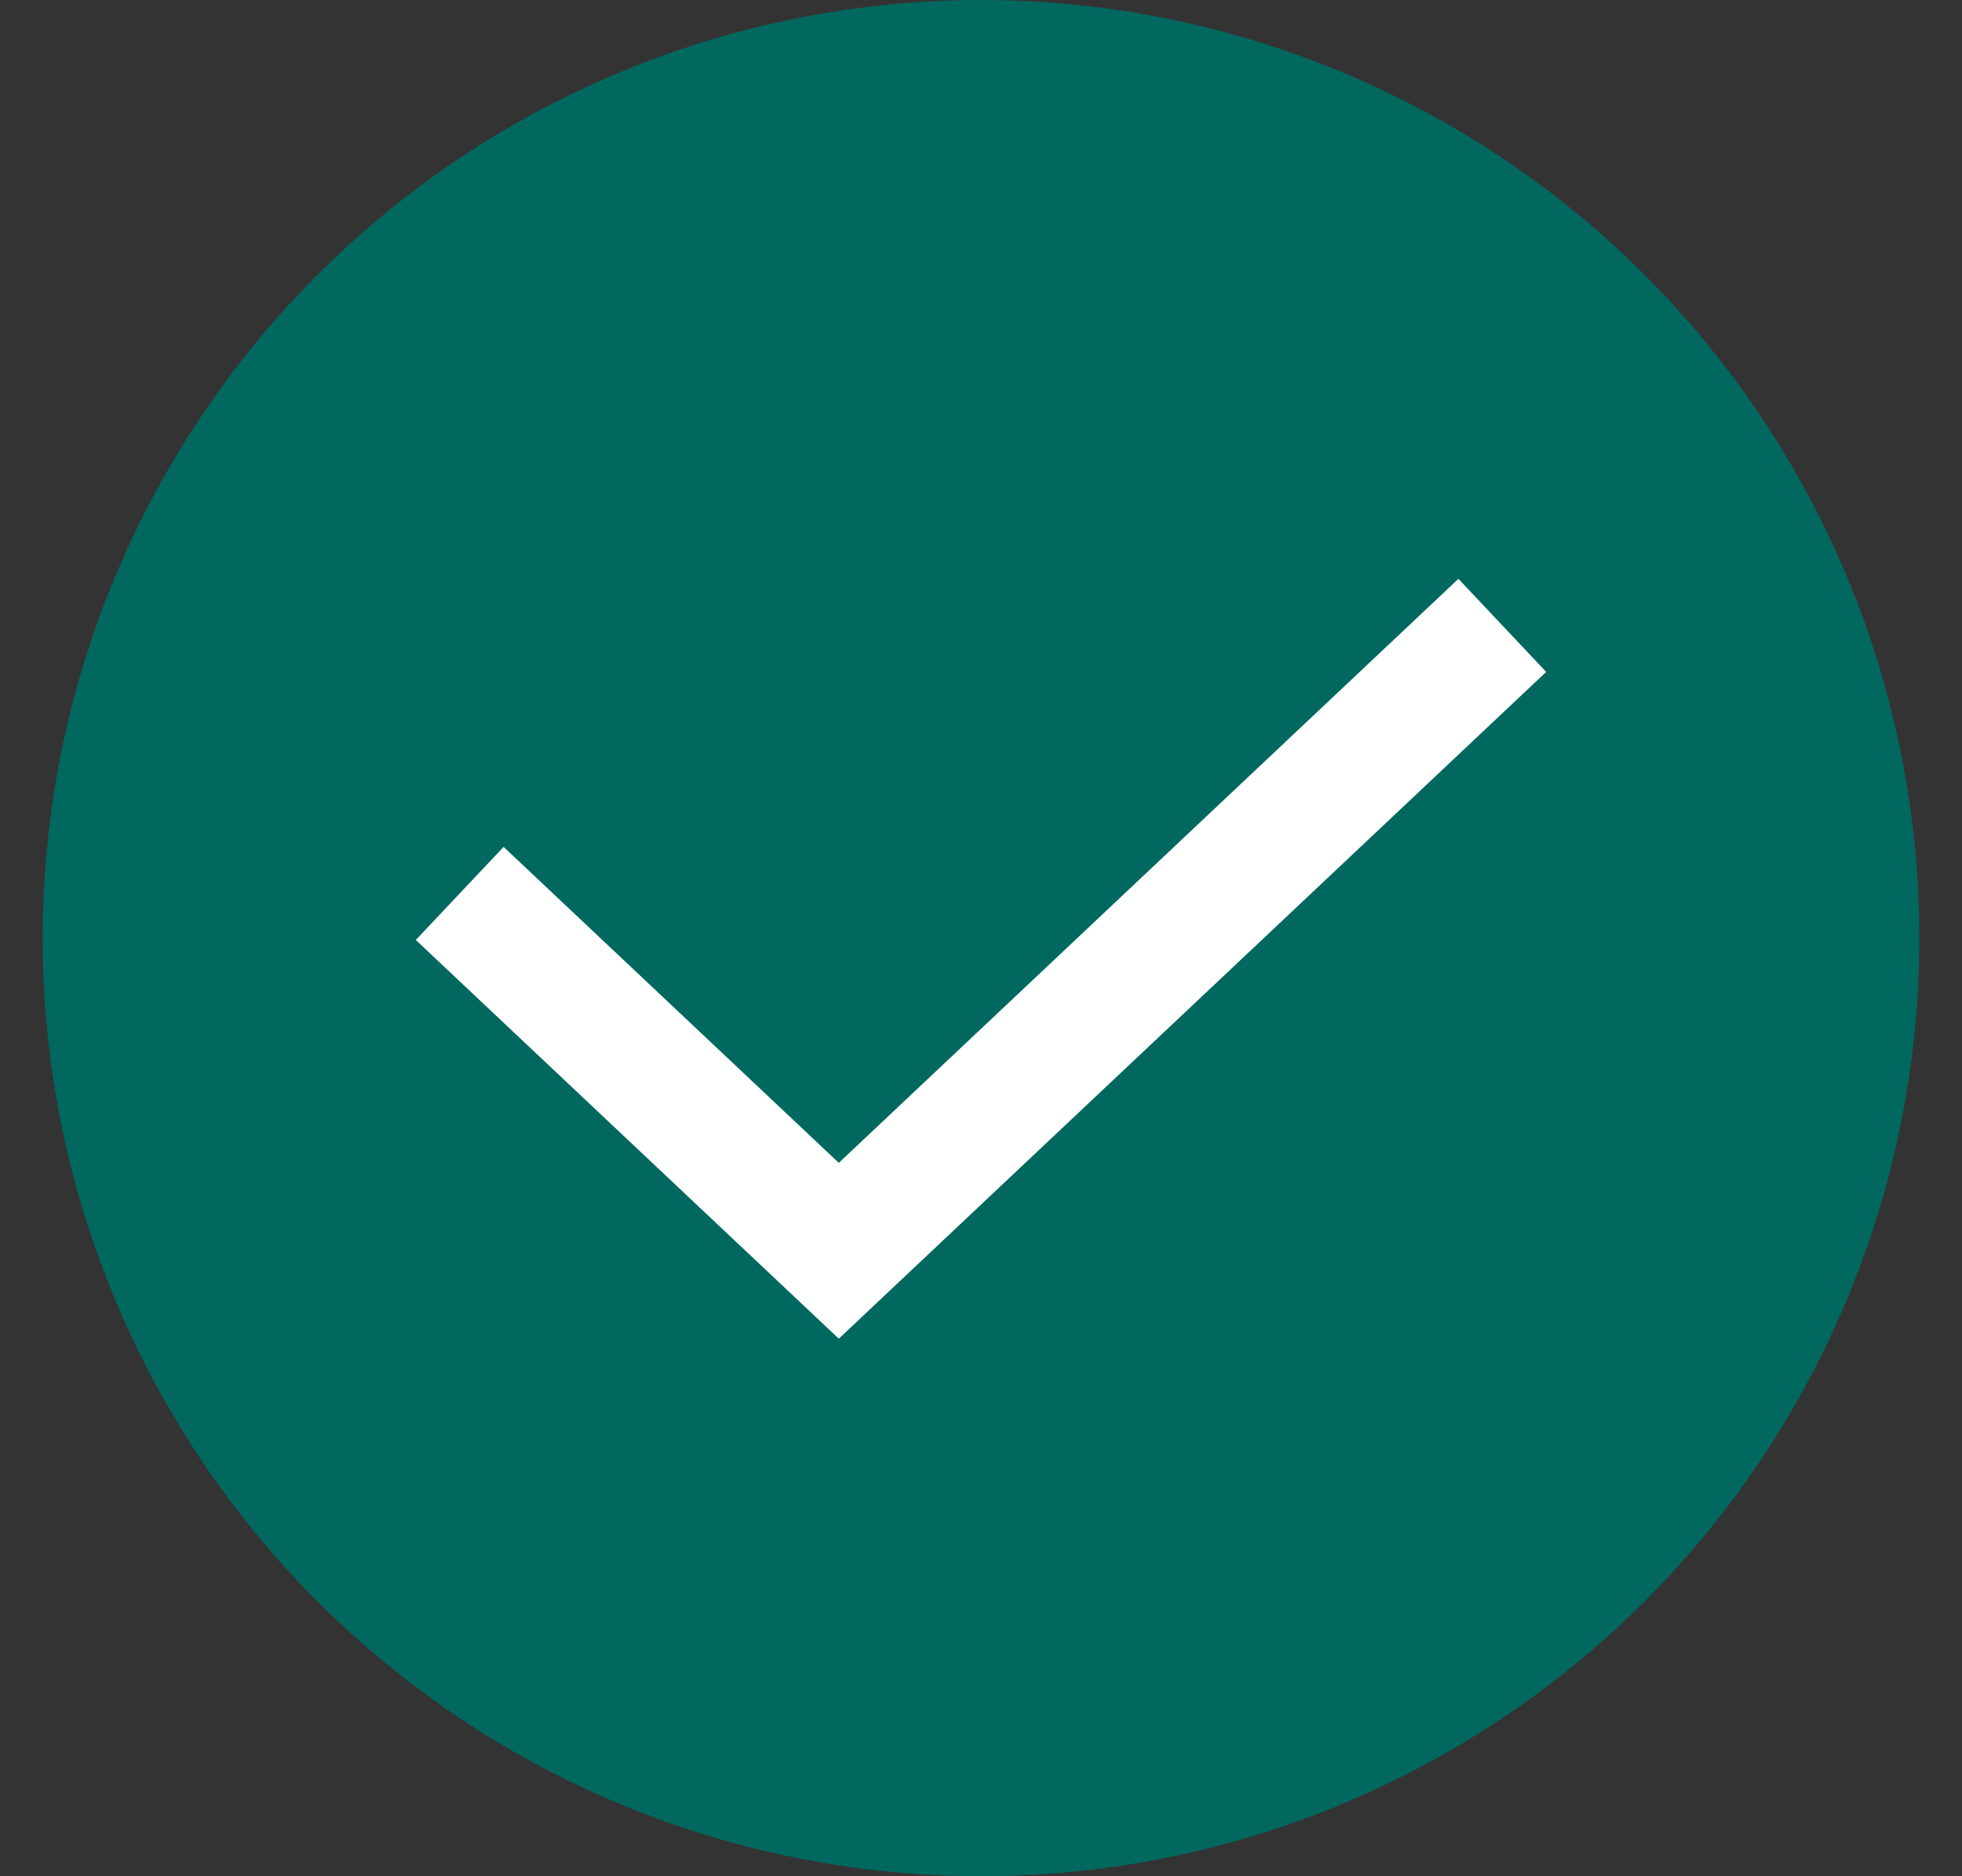
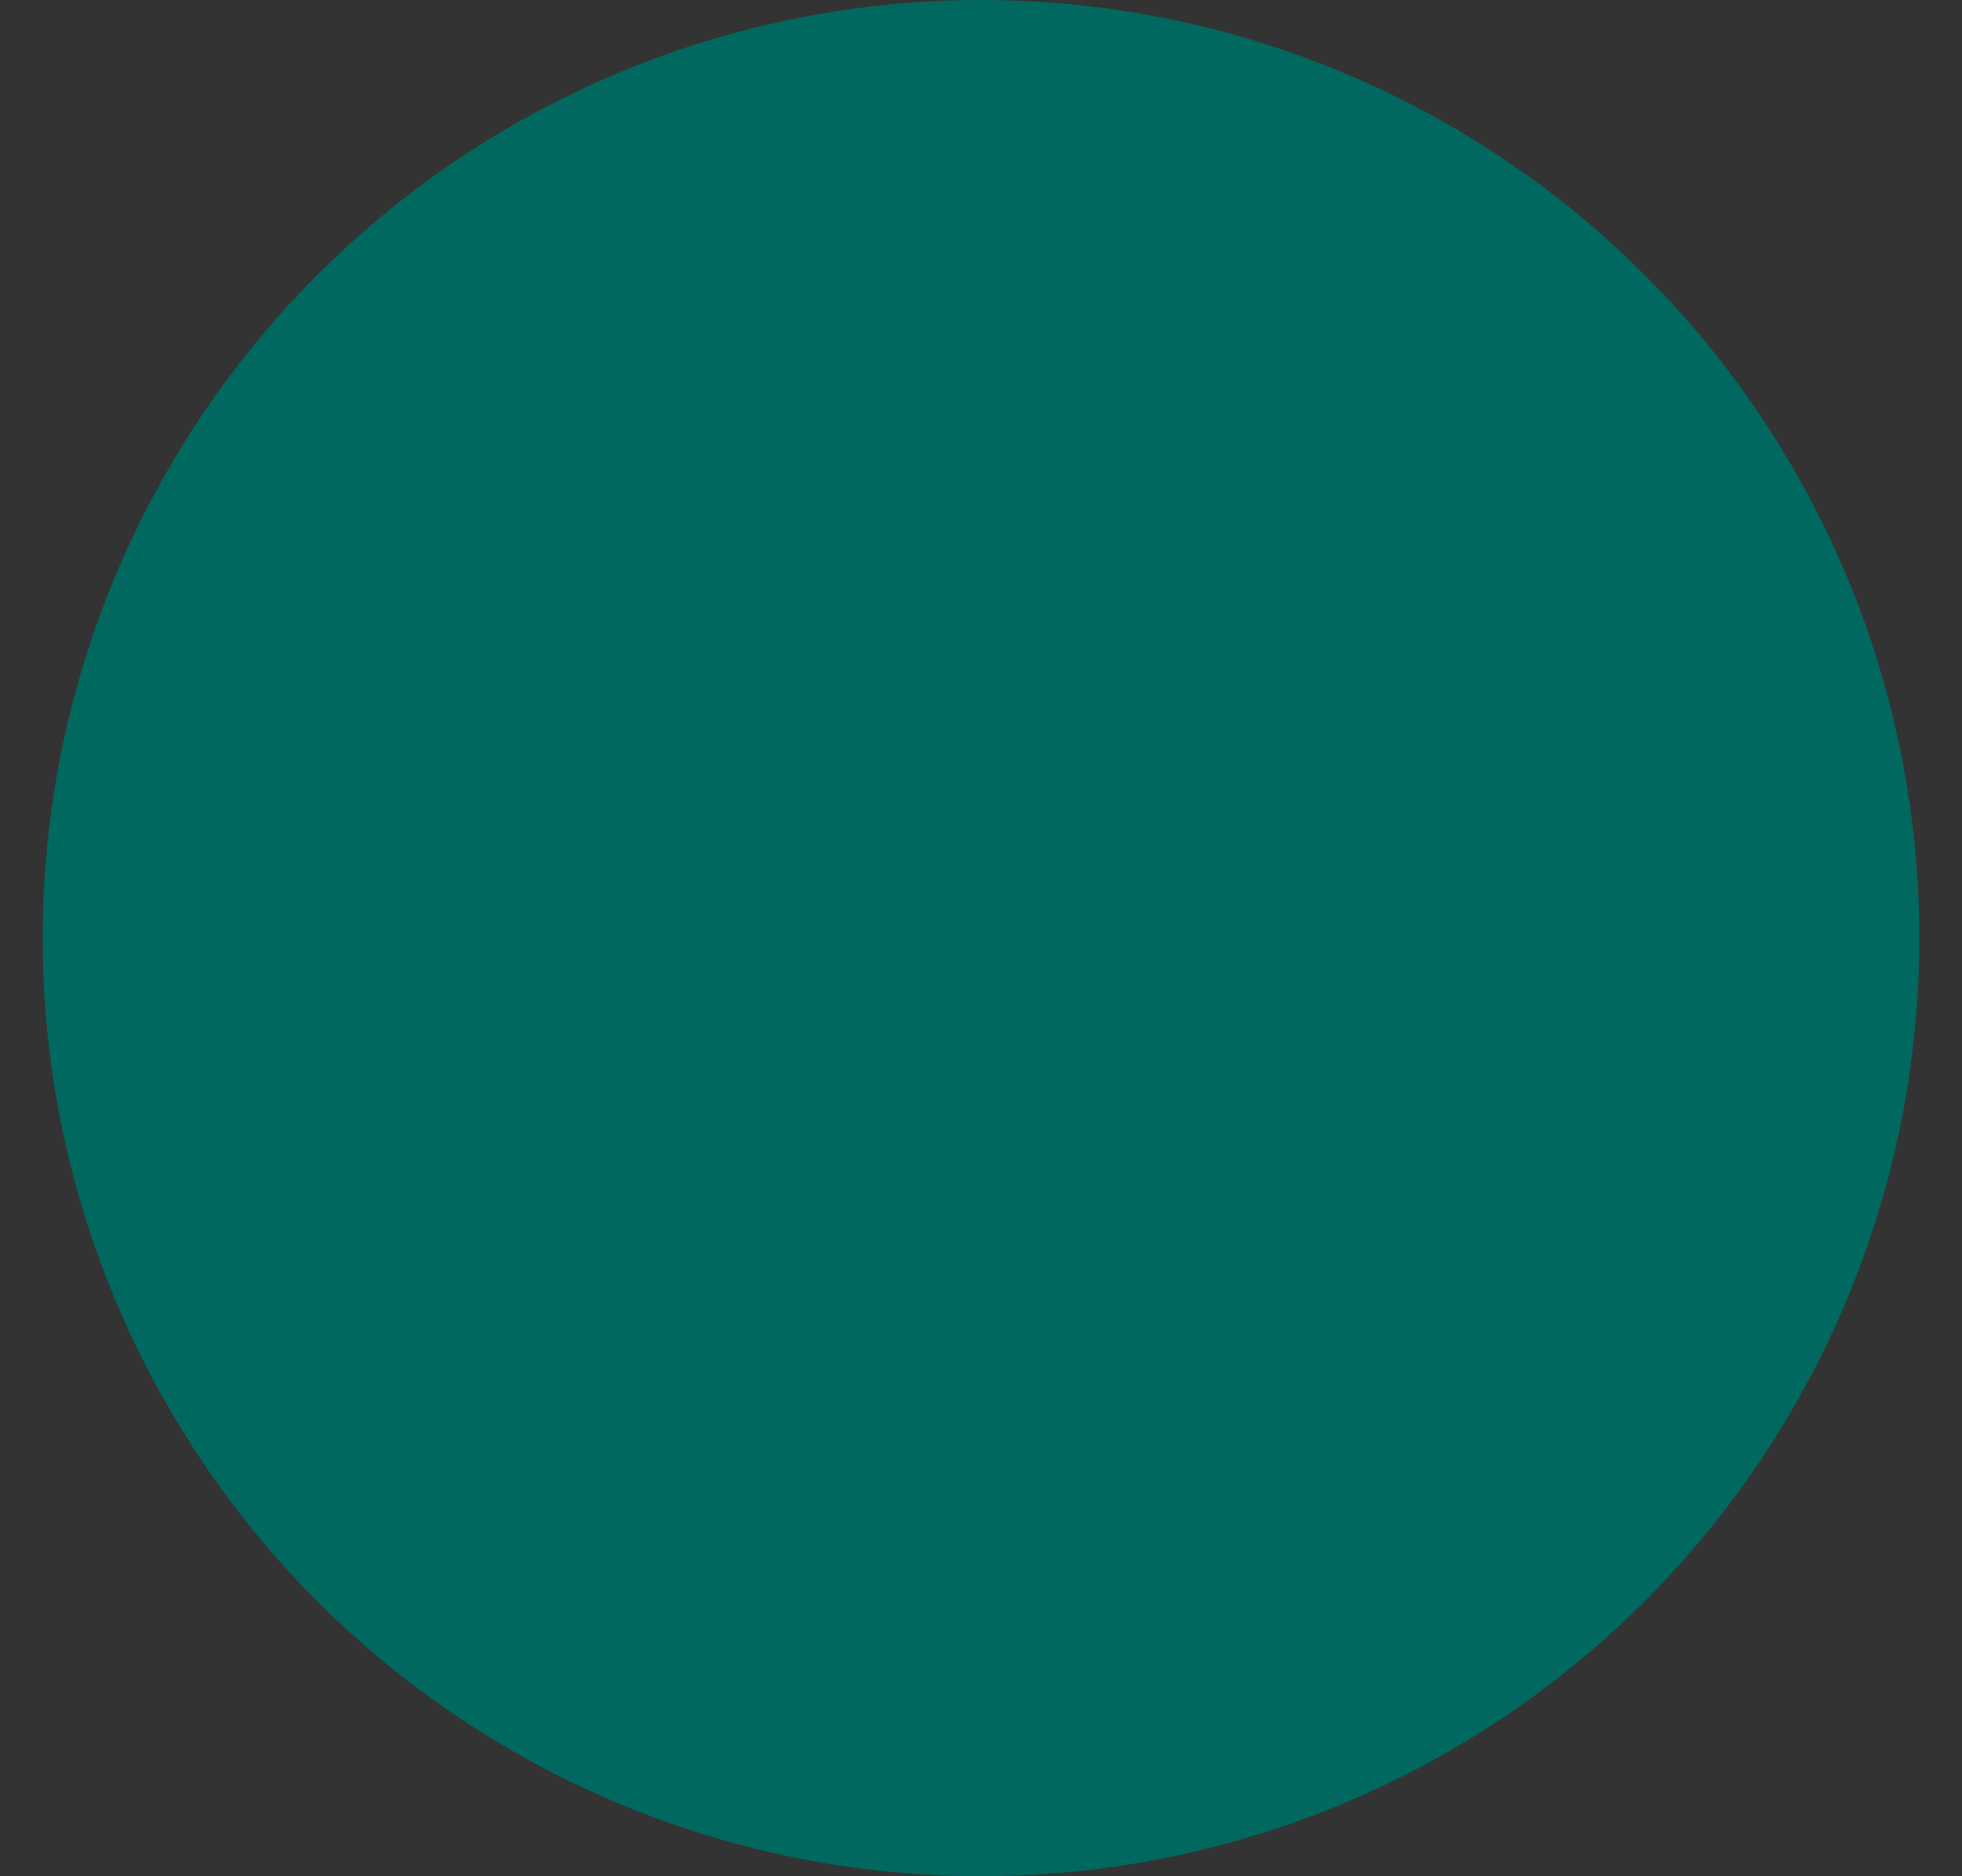
<svg xmlns="http://www.w3.org/2000/svg" width="23" height="22" fill="none">
  <rect width="100%" height="100%" fill="#333333" stroke="none" />
  <circle cx="11.5" cy="11" r="11" fill="#00685F" />
-   <path d="m5.389 10.476 4.444 4.19 7.778-7.333" stroke="#fff" stroke-width="1.5" />
</svg>